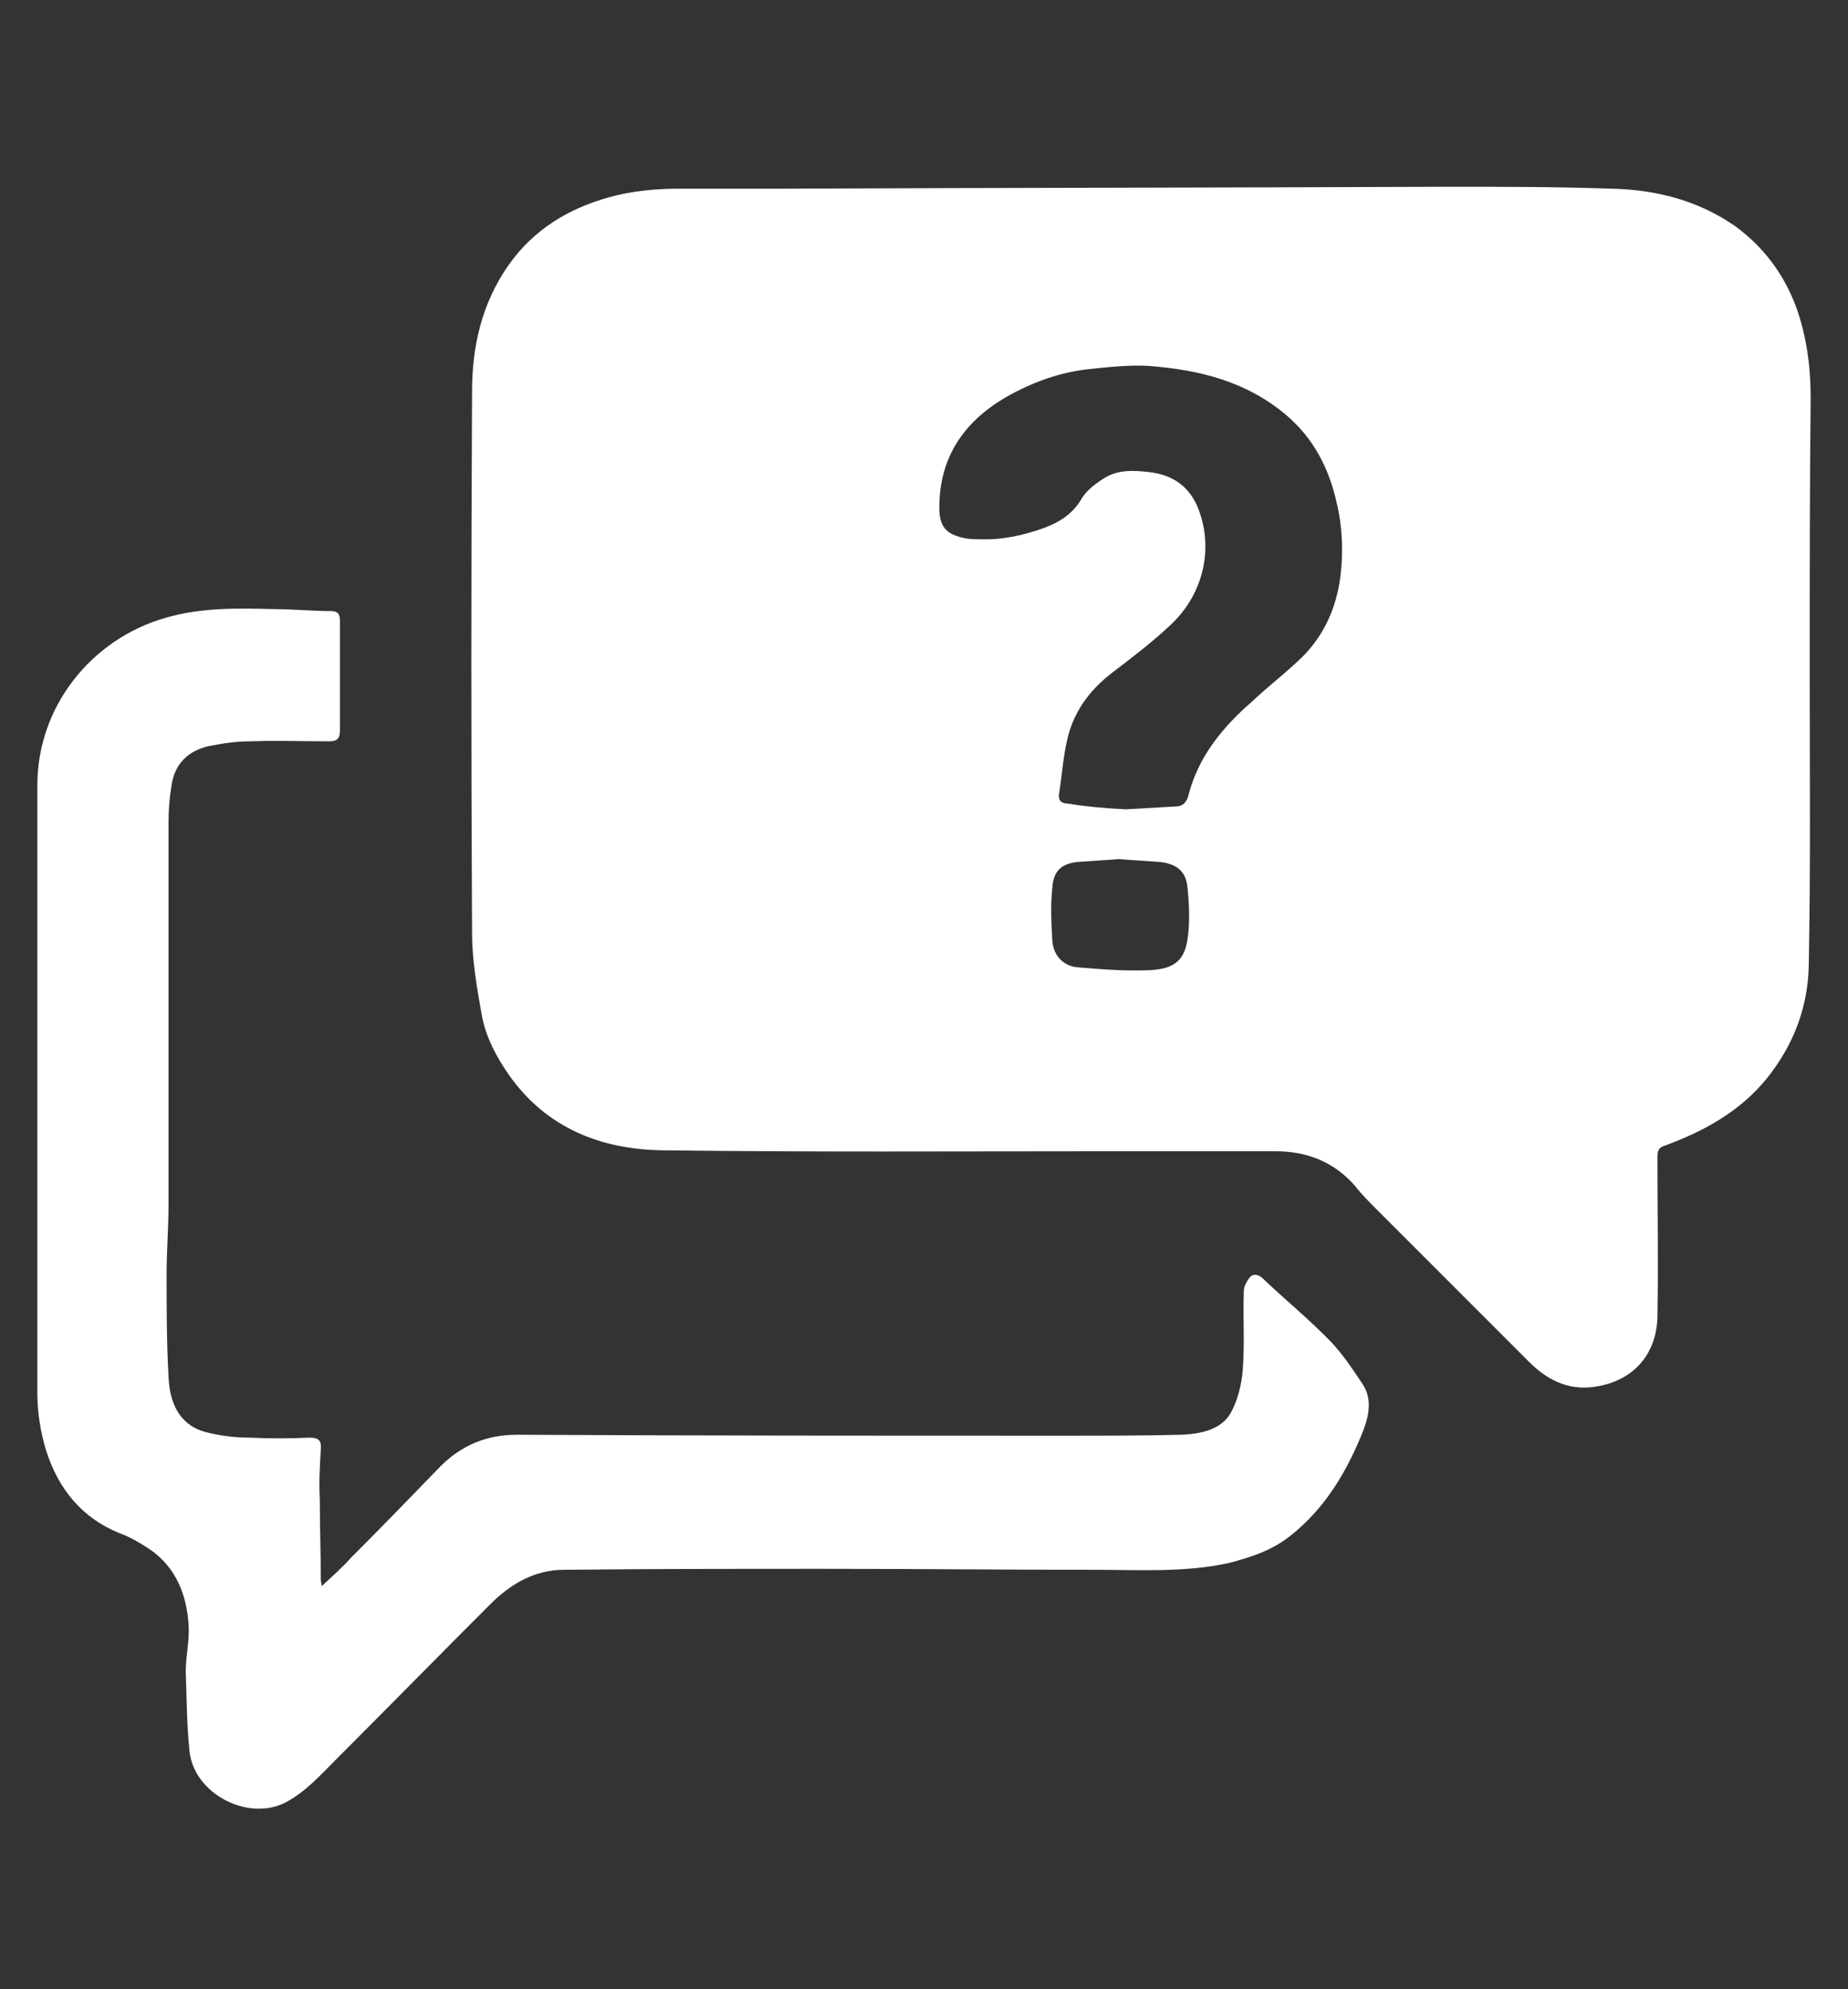
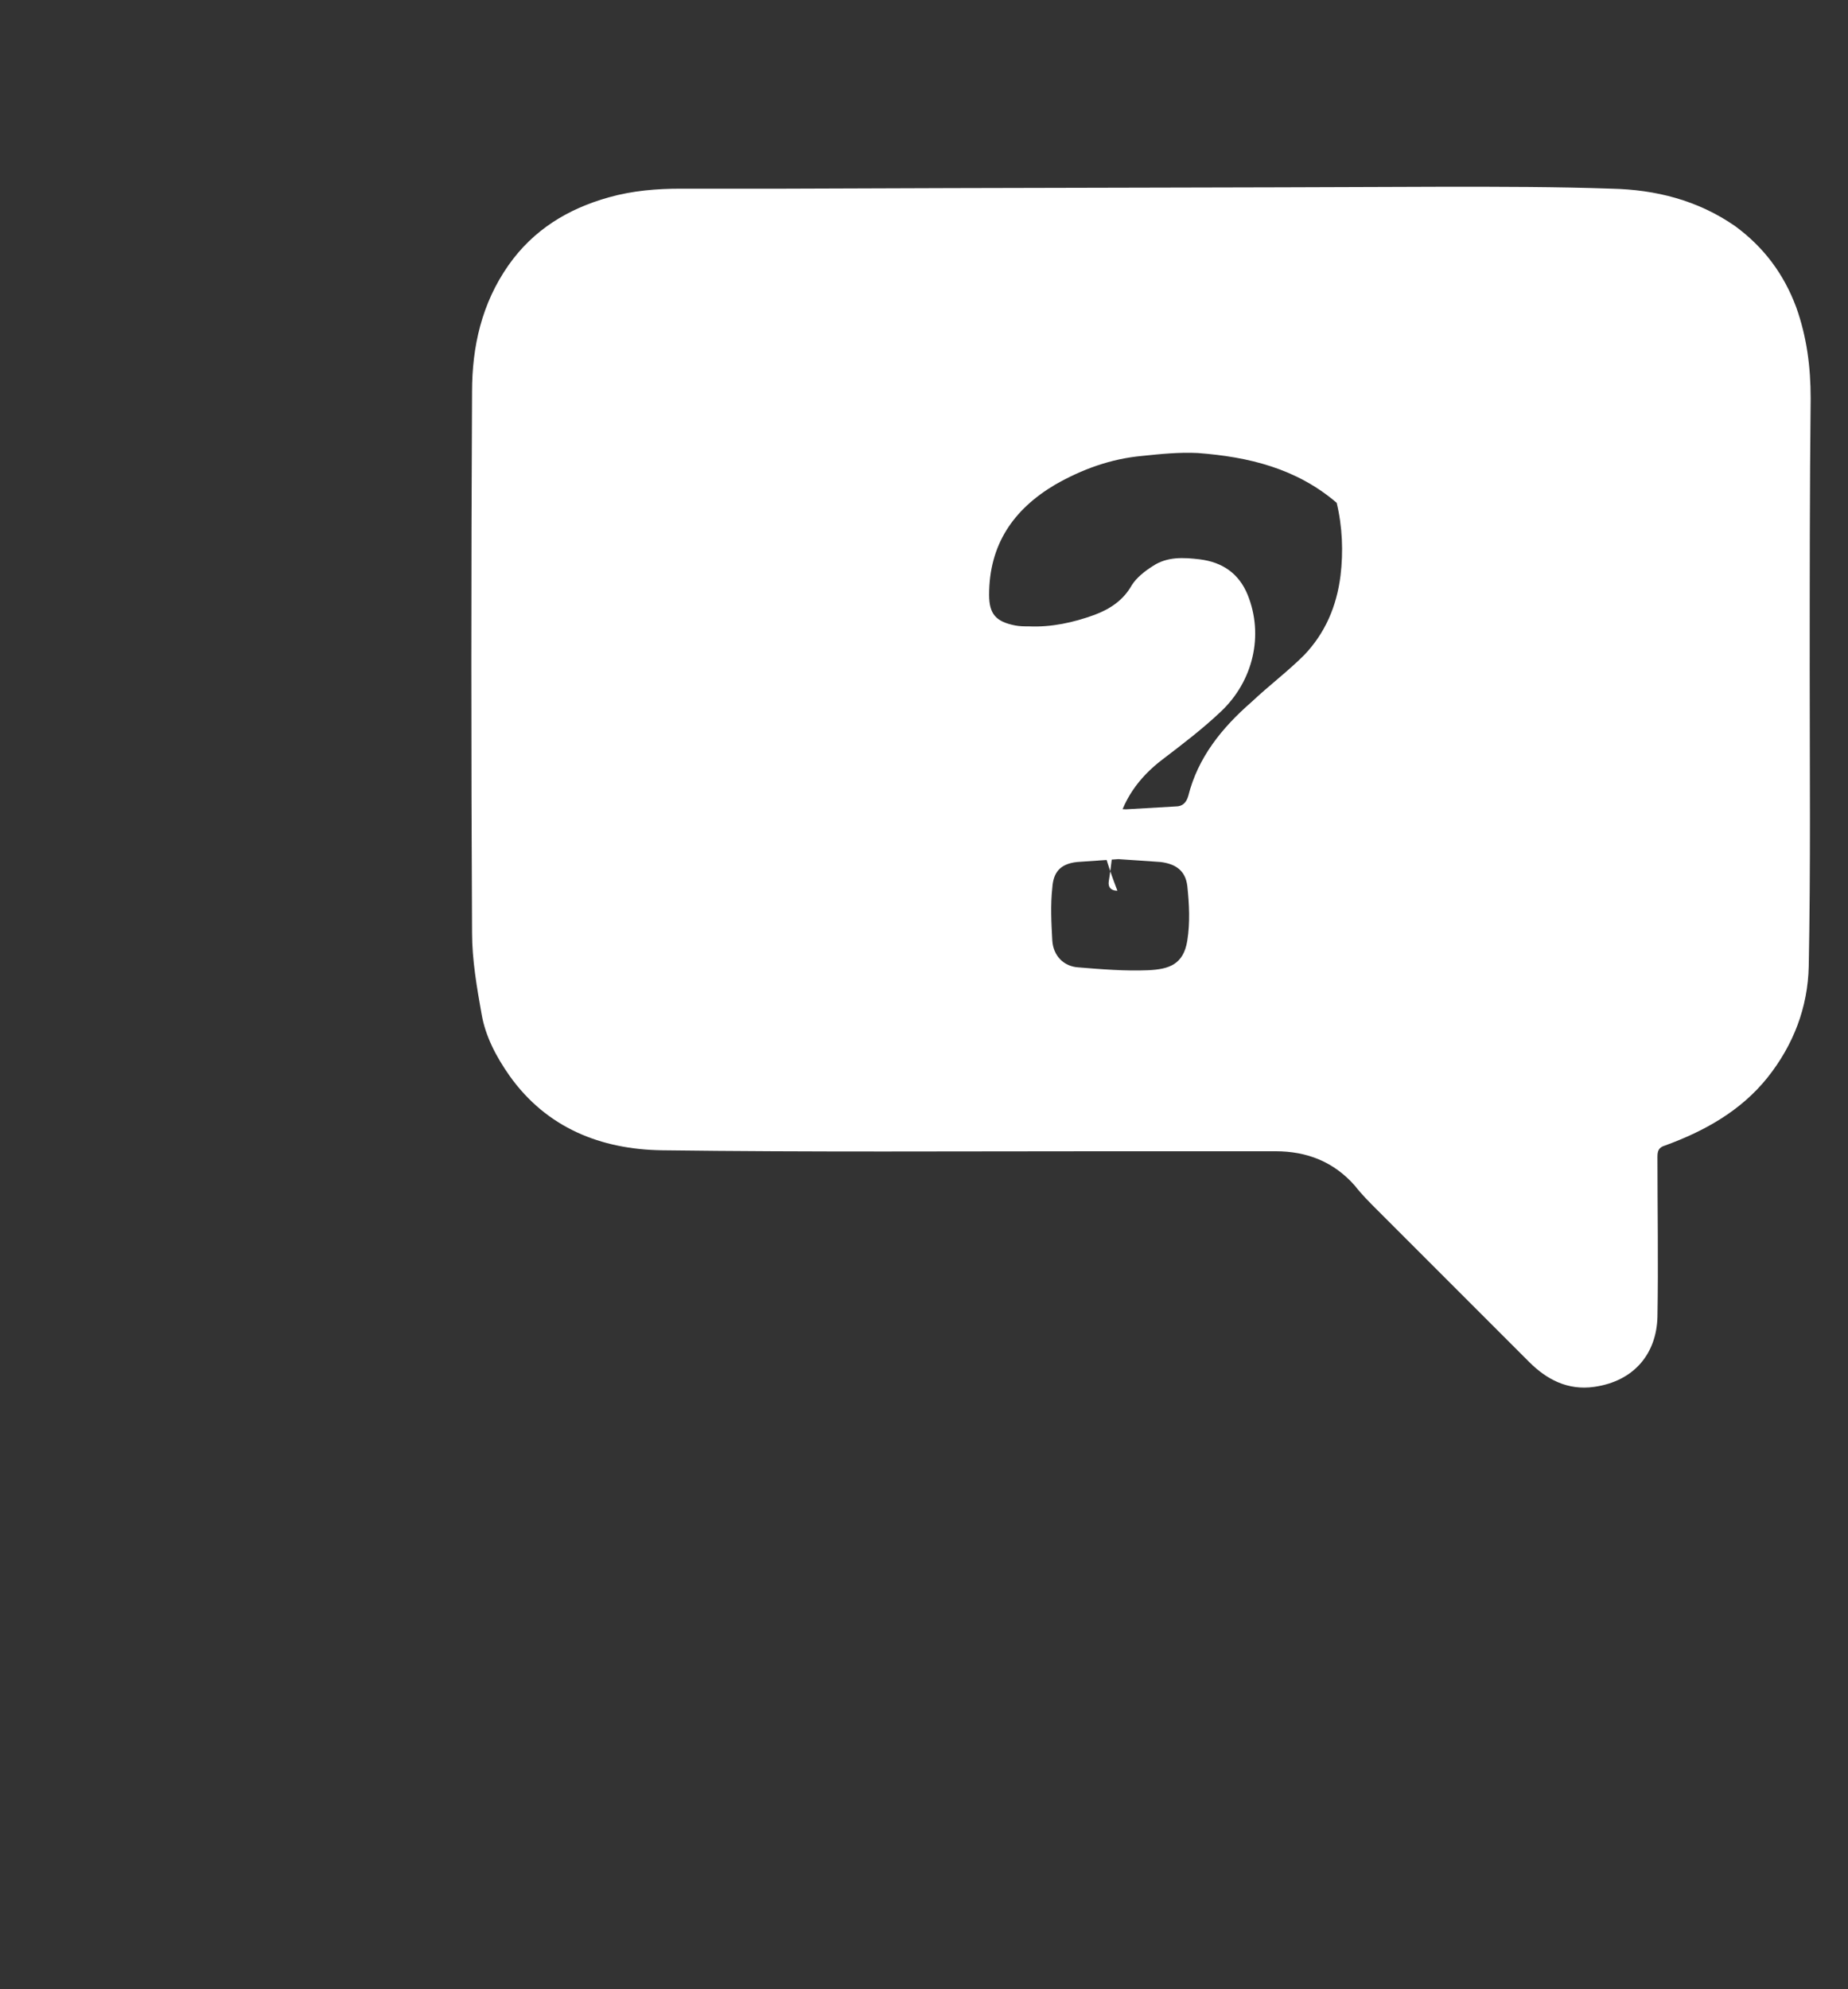
<svg xmlns="http://www.w3.org/2000/svg" version="1.1" id="Livello_1" x="0px" y="0px" viewBox="0 0 193 207.7" style="enable-background:new 0 0 193 207.7;" xml:space="preserve">
  <rect x="0" y="0" width="193" height="207.7" fill="#333333" stroke="none" />
  <style type="text/css">
	.st0{fill:#FFFFFF;}
</style>
  <g>
-     <path class="st0" d="M189,70c0,10.3,0.1,20.6-0.1,30.9c-0.1,4.3-1.6,8.2-4.3,11.6c-2.8,3.5-6.6,5.6-10.7,7.1   c-0.7,0.2-0.8,0.6-0.8,1.2c0,5.6,0.1,11.1,0,16.7c-0.1,3.8-2.4,6.7-6.6,7.3c-2.8,0.4-5-0.8-6.8-2.6c-5.3-5.3-10.6-10.6-15.9-15.9   c-0.8-0.8-1.6-1.6-2.3-2.5c-2.2-2.5-5-3.6-8.3-3.6c-5.9,0-11.8,0-17.8,0c-15.4,0-30.9,0.1-46.3-0.1c-6.3-0.1-12-2.3-15.9-7.8   c-1.4-2-2.5-4.1-2.9-6.4c-0.5-2.8-1-5.7-1-8.5c-0.1-18.8-0.1-37.7,0-56.5c0-4.7,1-9.2,3.8-13.2c2.6-3.7,6.2-5.9,10.5-7.1   c2.5-0.7,5-0.9,7.5-0.9c3.6,0,7.3,0,10.9,0c23-0.1,46.1-0.1,69.1-0.2c5.7,0,11.4,0,17.2,0.2c4.6,0.1,9,1.2,12.9,3.9   c3,2.2,5.1,5,6.4,8.5c1.1,3.1,1.5,6.2,1.5,9.5C189,51.1,189,60.6,189,70C189,70,189,70,189,70z M117.6,84.5   c1.7-0.1,3.4-0.2,5.2-0.3c0.7,0,1.1-0.4,1.3-1.1c1-4,3.5-7.1,6.6-9.8c1.8-1.7,3.8-3.2,5.5-4.9c2.2-2.3,3.4-5.1,3.8-8.3   c0.3-2.5,0.2-5.1-0.4-7.6c-0.8-3.6-2.4-6.7-5.2-9.1c-4.2-3.6-9.2-4.8-14.5-5.2c-1.9-0.1-3.9,0.1-5.8,0.3c-3.3,0.3-6.3,1.4-9.1,3   c-4.4,2.6-6.9,6.3-6.9,11.5c0,2,0.7,2.8,2.7,3.2c0.5,0.1,1,0.1,1.5,0.1c2.3,0.1,4.6-0.4,6.8-1.2c1.6-0.6,3-1.5,3.9-3.1   c0.5-0.8,1.4-1.5,2.2-2c1.5-1,3.2-0.9,4.9-0.7c2.4,0.3,4.1,1.5,5,3.7c1.7,4.2,0.6,9-2.8,12.2c-1.9,1.8-4,3.4-6.1,5   c-2.5,1.9-4.2,4.3-4.8,7.3c-0.4,1.8-0.5,3.6-0.8,5.4c-0.1,0.6,0.2,1,0.9,1C113.3,84.2,115.4,84.4,117.6,84.5z M116.8,89.7   c-1.4,0.1-2.9,0.2-4.3,0.3c-1.9,0.2-2.5,1.2-2.6,2.7c-0.2,1.8-0.1,3.7,0,5.5c0.1,1.6,1.2,2.7,2.7,2.8c2.4,0.2,4.9,0.4,7.3,0.3   c2.2-0.1,3.7-0.6,4.1-3.1c0.3-1.9,0.2-3.8,0-5.7c-0.2-1.6-1.2-2.3-2.8-2.5C119.8,89.9,118.3,89.8,116.8,89.7z" />
-     <path class="st0" d="M33.6,165.6c1.2-1.1,2.2-2,3.1-3c3.1-3.1,6.2-6.3,9.3-9.5c2.2-2.2,4.8-3.3,8-3.3c19,0.1,38.1,0.1,57.1,0.1   c4.1,0,8.2,0,12.3-0.1c2-0.1,4.2-0.5,5.2-2.4c0.7-1.3,1.1-3,1.2-4.5c0.2-2.7,0-5.4,0.1-8.1c0-0.5,0.3-1,0.6-1.4   c0.3-0.4,0.8-0.4,1.3,0c2.4,2.3,5,4.4,7.3,6.8c1.2,1.3,2.2,2.8,3.2,4.3c1,1.5,0.7,3.2,0.1,4.8c-1.7,4.3-4,8.2-7.7,11.1   c-1.9,1.5-4.1,2.2-6.4,2.8c-4.6,1-9.3,0.7-14,0.7c-9.3,0-18.6-0.1-27.9-0.1c-9.2,0-18.3,0-27.5,0.1c-3.1,0-5.6,1.5-7.7,3.6   c-5.4,5.4-10.8,10.9-16.2,16.3c-1.6,1.6-3.1,3.3-5.2,4.4c-3.9,2-9.5-0.9-10-5.3c-0.3-2.8-0.3-5.6-0.4-8.4c0-1.6,0.4-3.2,0.3-4.8   c-0.2-3.2-1.3-6-4-7.9c-0.9-0.6-1.9-1.2-2.9-1.6c-4.2-1.6-6.7-4.7-8-8.8c-0.6-2-0.9-4-0.9-6c0-21.1,0-42.3,0-63.4   c0-8.3,5.7-15.3,13.4-17.5c3.8-1.1,7.6-1,11.5-0.9c1.9,0,3.8,0.2,5.7,0.2c0.7,0,1,0.2,1,1c0,3.8,0,7.7,0,11.5   c0,0.8-0.3,1.1-1.1,1.1c-2.7,0-5.5-0.1-8.2,0c-1.5,0-2.9,0.2-4.4,0.5c-2.2,0.5-3.6,1.9-3.9,4.2c-0.2,1.2-0.3,2.5-0.3,3.7   c0,13.3,0,26.7,0,40c0,2.4-0.2,4.8-0.2,7.2c0,3.6,0,7.1,0.2,10.7c0.1,2.6,1,5,3.8,5.8c1.5,0.4,3.1,0.6,4.7,0.6   c2.1,0.1,4.1,0.1,6.2,0c1,0,1.3,0.3,1.2,1.3c-0.1,1.7-0.2,3.4-0.1,5.1c0,2.8,0.1,5.6,0.1,8.3C33.5,164.9,33.5,165,33.6,165.6z" />
+     <path class="st0" d="M189,70c0,10.3,0.1,20.6-0.1,30.9c-0.1,4.3-1.6,8.2-4.3,11.6c-2.8,3.5-6.6,5.6-10.7,7.1   c-0.7,0.2-0.8,0.6-0.8,1.2c0,5.6,0.1,11.1,0,16.7c-0.1,3.8-2.4,6.7-6.6,7.3c-2.8,0.4-5-0.8-6.8-2.6c-5.3-5.3-10.6-10.6-15.9-15.9   c-0.8-0.8-1.6-1.6-2.3-2.5c-2.2-2.5-5-3.6-8.3-3.6c-5.9,0-11.8,0-17.8,0c-15.4,0-30.9,0.1-46.3-0.1c-6.3-0.1-12-2.3-15.9-7.8   c-1.4-2-2.5-4.1-2.9-6.4c-0.5-2.8-1-5.7-1-8.5c-0.1-18.8-0.1-37.7,0-56.5c0-4.7,1-9.2,3.8-13.2c2.6-3.7,6.2-5.9,10.5-7.1   c2.5-0.7,5-0.9,7.5-0.9c3.6,0,7.3,0,10.9,0c23-0.1,46.1-0.1,69.1-0.2c5.7,0,11.4,0,17.2,0.2c4.6,0.1,9,1.2,12.9,3.9   c3,2.2,5.1,5,6.4,8.5c1.1,3.1,1.5,6.2,1.5,9.5C189,51.1,189,60.6,189,70C189,70,189,70,189,70z M117.6,84.5   c1.7-0.1,3.4-0.2,5.2-0.3c0.7,0,1.1-0.4,1.3-1.1c1-4,3.5-7.1,6.6-9.8c1.8-1.7,3.8-3.2,5.5-4.9c2.2-2.3,3.4-5.1,3.8-8.3   c0.3-2.5,0.2-5.1-0.4-7.6c-4.2-3.6-9.2-4.8-14.5-5.2c-1.9-0.1-3.9,0.1-5.8,0.3c-3.3,0.3-6.3,1.4-9.1,3   c-4.4,2.6-6.9,6.3-6.9,11.5c0,2,0.7,2.8,2.7,3.2c0.5,0.1,1,0.1,1.5,0.1c2.3,0.1,4.6-0.4,6.8-1.2c1.6-0.6,3-1.5,3.9-3.1   c0.5-0.8,1.4-1.5,2.2-2c1.5-1,3.2-0.9,4.9-0.7c2.4,0.3,4.1,1.5,5,3.7c1.7,4.2,0.6,9-2.8,12.2c-1.9,1.8-4,3.4-6.1,5   c-2.5,1.9-4.2,4.3-4.8,7.3c-0.4,1.8-0.5,3.6-0.8,5.4c-0.1,0.6,0.2,1,0.9,1C113.3,84.2,115.4,84.4,117.6,84.5z M116.8,89.7   c-1.4,0.1-2.9,0.2-4.3,0.3c-1.9,0.2-2.5,1.2-2.6,2.7c-0.2,1.8-0.1,3.7,0,5.5c0.1,1.6,1.2,2.7,2.7,2.8c2.4,0.2,4.9,0.4,7.3,0.3   c2.2-0.1,3.7-0.6,4.1-3.1c0.3-1.9,0.2-3.8,0-5.7c-0.2-1.6-1.2-2.3-2.8-2.5C119.8,89.9,118.3,89.8,116.8,89.7z" />
  </g>
</svg>